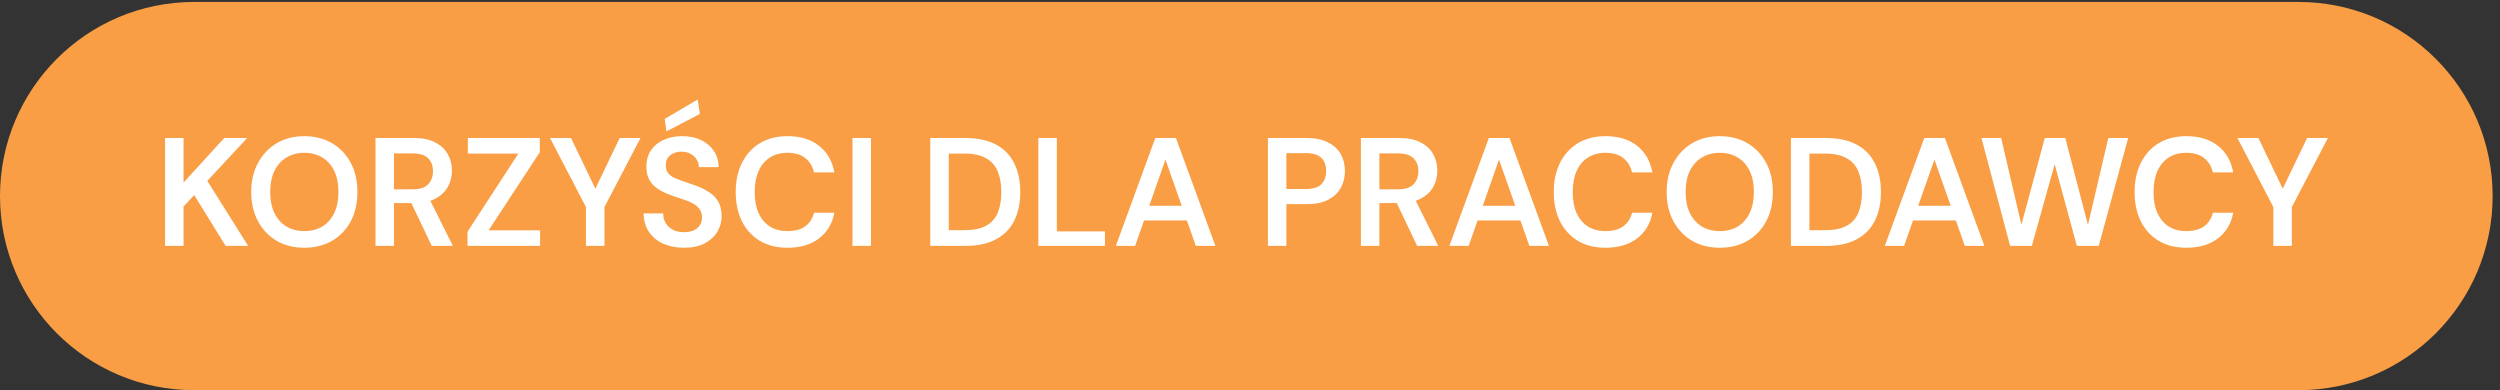
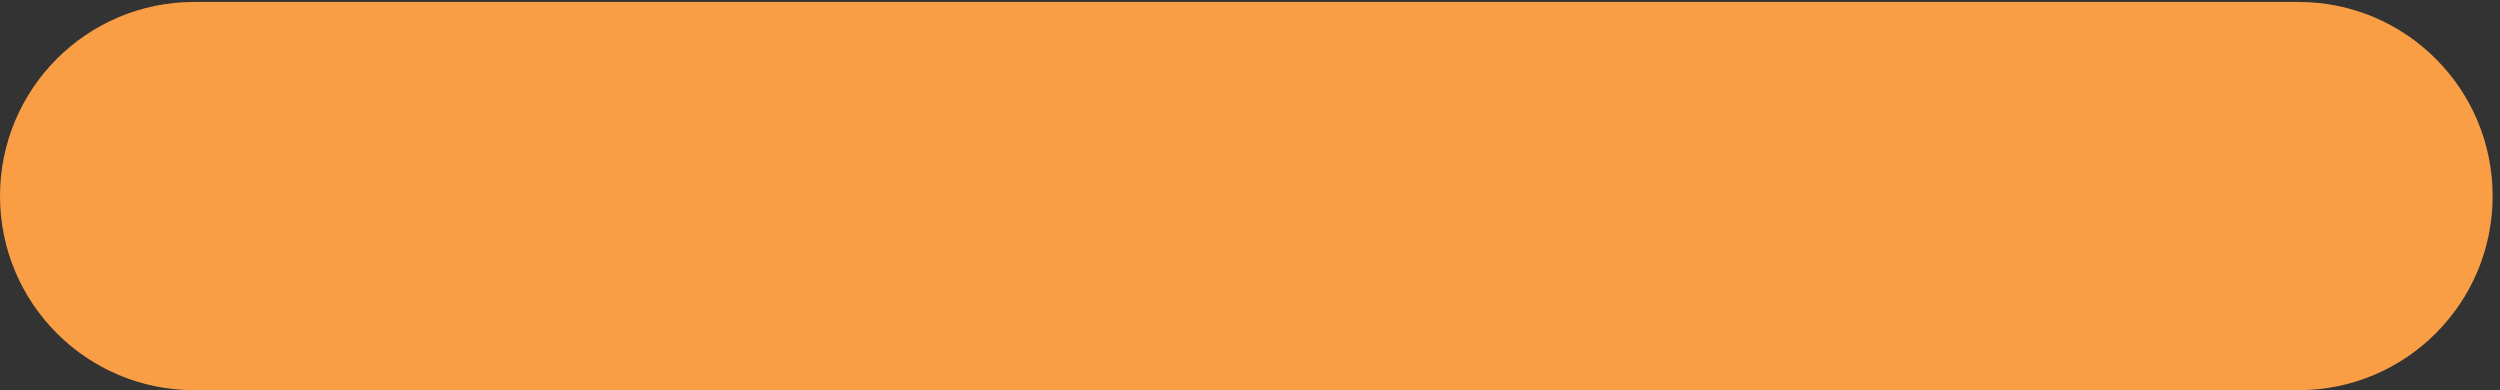
<svg xmlns="http://www.w3.org/2000/svg" width="301" height="47" viewBox="0 0 301 47" fill="none">
  <rect x="0" y="0" width="301" height="47" fill="#333333" stroke="none" />
  <path d="M0 23.606C0 10.698 10.464 0.235 23.371 0.235H276.742C289.65 0.235 300.113 10.698 300.113 23.606V23.606C300.113 36.513 289.65 46.977 276.742 46.977H23.371C10.464 46.977 0 36.513 0 23.606V23.606Z" fill="#F99E44" />
-   <path d="M19.874 29.606V16.616H22.101V21.979L27 16.616H29.765L24.959 21.775L29.876 29.606H27.167L23.381 23.482L22.101 24.874V29.606H19.874ZM36.631 29.828C35.381 29.828 34.274 29.55 33.309 28.993C32.356 28.424 31.608 27.639 31.064 26.637C30.519 25.622 30.247 24.447 30.247 23.111C30.247 21.787 30.519 20.624 31.064 19.622C31.608 18.608 32.356 17.816 33.309 17.247C34.274 16.678 35.381 16.393 36.631 16.393C37.905 16.393 39.025 16.678 39.989 17.247C40.954 17.816 41.703 18.608 42.235 19.622C42.767 20.624 43.033 21.787 43.033 23.111C43.033 24.447 42.767 25.622 42.235 26.637C41.703 27.639 40.954 28.424 39.989 28.993C39.025 29.55 37.905 29.828 36.631 29.828ZM36.649 27.824C37.478 27.824 38.202 27.639 38.82 27.267C39.439 26.884 39.915 26.34 40.249 25.634C40.583 24.929 40.75 24.088 40.75 23.111C40.75 22.134 40.583 21.292 40.249 20.587C39.915 19.882 39.439 19.344 38.82 18.973C38.202 18.589 37.478 18.397 36.649 18.397C35.82 18.397 35.097 18.589 34.478 18.973C33.859 19.344 33.377 19.882 33.031 20.587C32.697 21.292 32.53 22.134 32.53 23.111C32.53 24.088 32.697 24.929 33.031 25.634C33.377 26.34 33.859 26.884 34.478 27.267C35.097 27.639 35.82 27.824 36.649 27.824ZM45.209 29.606V16.616H49.866C50.893 16.616 51.74 16.795 52.408 17.154C53.089 17.5 53.59 17.971 53.912 18.564C54.246 19.146 54.413 19.808 54.413 20.55C54.413 21.243 54.252 21.886 53.93 22.48C53.608 23.074 53.107 23.55 52.427 23.909C51.747 24.267 50.874 24.447 49.81 24.447H47.435V29.606H45.209ZM51.982 29.606L49.254 23.872H51.666L54.524 29.606H51.982ZM47.435 22.795H49.718C50.547 22.795 51.153 22.597 51.536 22.201C51.932 21.793 52.13 21.261 52.13 20.606C52.13 19.962 51.938 19.449 51.555 19.065C51.171 18.67 50.559 18.472 49.718 18.472H47.435V22.795ZM56.289 29.606V27.898L62.413 18.49H56.326V16.616H64.992V18.323L58.831 27.731H65.029V29.606H56.289ZM70.548 29.606V24.929L66.224 16.616H68.748L71.921 23.222H71.438L74.612 16.616H77.117L72.775 24.929V29.606H70.548ZM82.334 29.828C81.393 29.828 80.558 29.661 79.828 29.327C79.098 28.993 78.529 28.517 78.121 27.898C77.713 27.28 77.502 26.544 77.49 25.69H79.847C79.847 26.123 79.946 26.513 80.144 26.859C80.354 27.193 80.639 27.459 80.997 27.657C81.368 27.855 81.814 27.954 82.334 27.954C82.779 27.954 83.162 27.886 83.484 27.75C83.818 27.602 84.072 27.397 84.245 27.138C84.43 26.865 84.523 26.55 84.523 26.191C84.523 25.783 84.424 25.449 84.226 25.189C84.041 24.917 83.781 24.688 83.447 24.503C83.113 24.317 82.729 24.156 82.296 24.02C81.863 23.872 81.406 23.717 80.923 23.556C79.896 23.21 79.123 22.771 78.604 22.239C78.084 21.694 77.824 20.971 77.824 20.067C77.824 19.313 78.004 18.663 78.362 18.119C78.721 17.575 79.222 17.154 79.865 16.857C80.521 16.548 81.276 16.393 82.129 16.393C82.995 16.393 83.75 16.548 84.393 16.857C85.049 17.166 85.562 17.599 85.933 18.156C86.317 18.701 86.515 19.356 86.527 20.123H84.152C84.14 19.802 84.053 19.505 83.892 19.233C83.731 18.948 83.496 18.719 83.187 18.546C82.89 18.36 82.525 18.267 82.092 18.267C81.721 18.255 81.387 18.317 81.09 18.453C80.806 18.577 80.577 18.762 80.404 19.01C80.243 19.245 80.162 19.542 80.162 19.901C80.162 20.247 80.237 20.538 80.385 20.773C80.546 20.995 80.775 21.187 81.072 21.348C81.368 21.496 81.715 21.639 82.111 21.775C82.507 21.911 82.94 22.059 83.41 22.22C84.053 22.43 84.635 22.69 85.154 23C85.686 23.296 86.107 23.686 86.416 24.169C86.725 24.651 86.88 25.276 86.88 26.043C86.88 26.711 86.707 27.335 86.36 27.917C86.014 28.486 85.507 28.95 84.839 29.309C84.171 29.655 83.335 29.828 82.334 29.828ZM80.237 15.818L80.032 14.315L84.004 11.977L84.263 13.721L80.237 15.818ZM94.816 29.828C93.53 29.828 92.416 29.55 91.476 28.993C90.548 28.424 89.831 27.639 89.323 26.637C88.829 25.622 88.581 24.453 88.581 23.129C88.581 21.793 88.829 20.624 89.323 19.622C89.831 18.608 90.548 17.816 91.476 17.247C92.416 16.678 93.53 16.393 94.816 16.393C96.363 16.393 97.624 16.777 98.602 17.544C99.579 18.298 100.198 19.369 100.457 20.754H98.008C97.835 20.024 97.482 19.449 96.95 19.028C96.418 18.608 95.701 18.397 94.798 18.397C93.981 18.397 93.276 18.589 92.682 18.973C92.101 19.344 91.649 19.888 91.328 20.606C91.018 21.311 90.864 22.152 90.864 23.129C90.864 24.107 91.018 24.948 91.328 25.653C91.649 26.346 92.101 26.884 92.682 27.267C93.276 27.639 93.981 27.824 94.798 27.824C95.701 27.824 96.418 27.633 96.95 27.249C97.482 26.853 97.835 26.309 98.008 25.616H100.457C100.21 26.927 99.591 27.96 98.602 28.715C97.624 29.457 96.363 29.828 94.816 29.828ZM102.636 29.606V16.616H104.863V29.606H102.636ZM112.005 29.606V16.616H116.199C117.708 16.616 118.952 16.882 119.929 17.414C120.919 17.946 121.649 18.701 122.119 19.678C122.601 20.643 122.842 21.793 122.842 23.129C122.842 24.441 122.601 25.585 122.119 26.562C121.649 27.527 120.919 28.276 119.929 28.808C118.952 29.34 117.708 29.606 116.199 29.606H112.005ZM114.232 27.713H116.088C117.214 27.713 118.098 27.534 118.741 27.175C119.397 26.804 119.861 26.278 120.133 25.597C120.418 24.905 120.56 24.082 120.56 23.129C120.56 22.164 120.418 21.342 120.133 20.661C119.861 19.968 119.397 19.437 118.741 19.065C118.098 18.682 117.214 18.49 116.088 18.49H114.232V27.713ZM125.017 29.606V16.616H127.244V27.861H133.033V29.606H125.017ZM134.348 29.606L139.098 16.616H141.585L146.335 29.606H143.979L140.323 19.214L136.667 29.606H134.348ZM136.463 26.544L137.057 24.781H143.459L144.053 26.544H136.463ZM152.653 29.606V16.616H157.329C158.368 16.616 159.228 16.795 159.908 17.154C160.589 17.5 161.096 17.971 161.43 18.564C161.764 19.158 161.931 19.839 161.931 20.606C161.931 21.323 161.77 21.985 161.448 22.591C161.127 23.185 160.626 23.668 159.945 24.039C159.265 24.397 158.393 24.577 157.329 24.577H154.879V29.606H152.653ZM154.879 22.758H157.199C158.077 22.758 158.708 22.567 159.092 22.183C159.475 21.787 159.667 21.261 159.667 20.606C159.667 19.925 159.475 19.393 159.092 19.01C158.708 18.626 158.077 18.434 157.199 18.434H154.879V22.758ZM163.852 29.606V16.616H168.509C169.536 16.616 170.384 16.795 171.052 17.154C171.732 17.5 172.233 17.971 172.555 18.564C172.889 19.146 173.056 19.808 173.056 20.55C173.056 21.243 172.895 21.886 172.573 22.48C172.252 23.074 171.751 23.55 171.07 23.909C170.39 24.267 169.518 24.447 168.454 24.447H166.079V29.606H163.852ZM170.625 29.606L167.897 23.872H170.309L173.167 29.606H170.625ZM166.079 22.795H168.361C169.19 22.795 169.796 22.597 170.18 22.201C170.575 21.793 170.773 21.261 170.773 20.606C170.773 19.962 170.582 19.449 170.198 19.065C169.815 18.67 169.202 18.472 168.361 18.472H166.079V22.795ZM174.505 29.606L179.256 16.616H181.743L186.493 29.606H184.136L180.481 19.214L176.825 29.606H174.505ZM176.621 26.544L177.215 24.781H183.617L184.211 26.544H176.621ZM193.308 29.828C192.021 29.828 190.908 29.55 189.968 28.993C189.04 28.424 188.322 27.639 187.815 26.637C187.32 25.622 187.073 24.453 187.073 23.129C187.073 21.793 187.32 20.624 187.815 19.622C188.322 18.608 189.04 17.816 189.968 17.247C190.908 16.678 192.021 16.393 193.308 16.393C194.854 16.393 196.116 16.777 197.094 17.544C198.071 18.298 198.69 19.369 198.949 20.754H196.5C196.327 20.024 195.974 19.449 195.442 19.028C194.91 18.608 194.193 18.397 193.29 18.397C192.473 18.397 191.768 18.589 191.174 18.973C190.593 19.344 190.141 19.888 189.819 20.606C189.51 21.311 189.355 22.152 189.355 23.129C189.355 24.107 189.51 24.948 189.819 25.653C190.141 26.346 190.593 26.884 191.174 27.267C191.768 27.639 192.473 27.824 193.29 27.824C194.193 27.824 194.91 27.633 195.442 27.249C195.974 26.853 196.327 26.309 196.5 25.616H198.949C198.702 26.927 198.083 27.96 197.094 28.715C196.116 29.457 194.854 29.828 193.308 29.828ZM207.048 29.828C205.798 29.828 204.691 29.55 203.726 28.993C202.774 28.424 202.025 27.639 201.481 26.637C200.937 25.622 200.664 24.447 200.664 23.111C200.664 21.787 200.937 20.624 201.481 19.622C202.025 18.608 202.774 17.816 203.726 17.247C204.691 16.678 205.798 16.393 207.048 16.393C208.322 16.393 209.442 16.678 210.407 17.247C211.372 17.816 212.12 18.608 212.652 19.622C213.184 20.624 213.45 21.787 213.45 23.111C213.45 24.447 213.184 25.622 212.652 26.637C212.12 27.639 211.372 28.424 210.407 28.993C209.442 29.55 208.322 29.828 207.048 29.828ZM207.066 27.824C207.895 27.824 208.619 27.639 209.238 27.267C209.856 26.884 210.332 26.34 210.666 25.634C211 24.929 211.167 24.088 211.167 23.111C211.167 22.134 211 21.292 210.666 20.587C210.332 19.882 209.856 19.344 209.238 18.973C208.619 18.589 207.895 18.397 207.066 18.397C206.238 18.397 205.514 18.589 204.895 18.973C204.277 19.344 203.794 19.882 203.448 20.587C203.114 21.292 202.947 22.134 202.947 23.111C202.947 24.088 203.114 24.929 203.448 25.634C203.794 26.34 204.277 26.884 204.895 27.267C205.514 27.639 206.238 27.824 207.066 27.824ZM215.626 29.606V16.616H219.819C221.329 16.616 222.572 16.882 223.549 17.414C224.539 17.946 225.269 18.701 225.739 19.678C226.222 20.643 226.463 21.793 226.463 23.129C226.463 24.441 226.222 25.585 225.739 26.562C225.269 27.527 224.539 28.276 223.549 28.808C222.572 29.34 221.329 29.606 219.819 29.606H215.626ZM217.852 27.713H219.708C220.834 27.713 221.718 27.534 222.362 27.175C223.017 26.804 223.481 26.278 223.754 25.597C224.038 24.905 224.18 24.082 224.18 23.129C224.18 22.164 224.038 21.342 223.754 20.661C223.481 19.968 223.017 19.437 222.362 19.065C221.718 18.682 220.834 18.49 219.708 18.49H217.852V27.713ZM226.932 29.606L231.682 16.616H234.169L238.919 29.606H236.563L232.907 19.214L229.251 29.606H226.932ZM229.047 26.544L229.641 24.781H236.043L236.637 26.544H229.047ZM242.018 29.606L238.566 16.616H240.942L243.373 27.063L246.193 16.616H248.661L251.389 27.082L253.839 16.616H256.232L252.688 29.606H250.053L247.381 19.771L244.634 29.606H242.018ZM263.24 29.828C261.953 29.828 260.84 29.55 259.9 28.993C258.972 28.424 258.254 27.639 257.747 26.637C257.252 25.622 257.005 24.453 257.005 23.129C257.005 21.793 257.252 20.624 257.747 19.622C258.254 18.608 258.972 17.816 259.9 17.247C260.84 16.678 261.953 16.393 263.24 16.393C264.786 16.393 266.048 16.777 267.026 17.544C268.003 18.298 268.621 19.369 268.881 20.754H266.432C266.259 20.024 265.906 19.449 265.374 19.028C264.842 18.608 264.125 18.397 263.221 18.397C262.405 18.397 261.7 18.589 261.106 18.973C260.525 19.344 260.073 19.888 259.751 20.606C259.442 21.311 259.287 22.152 259.287 23.129C259.287 24.107 259.442 24.948 259.751 25.653C260.073 26.346 260.525 26.884 261.106 27.267C261.7 27.639 262.405 27.824 263.221 27.824C264.125 27.824 264.842 27.633 265.374 27.249C265.906 26.853 266.259 26.309 266.432 25.616H268.881C268.634 26.927 268.015 27.96 267.026 28.715C266.048 29.457 264.786 29.828 263.24 29.828ZM273.711 29.606V24.929L269.387 16.616H271.911L275.084 23.222H274.602L277.775 16.616H280.28L275.938 24.929V29.606H273.711Z" fill="white" />
</svg>